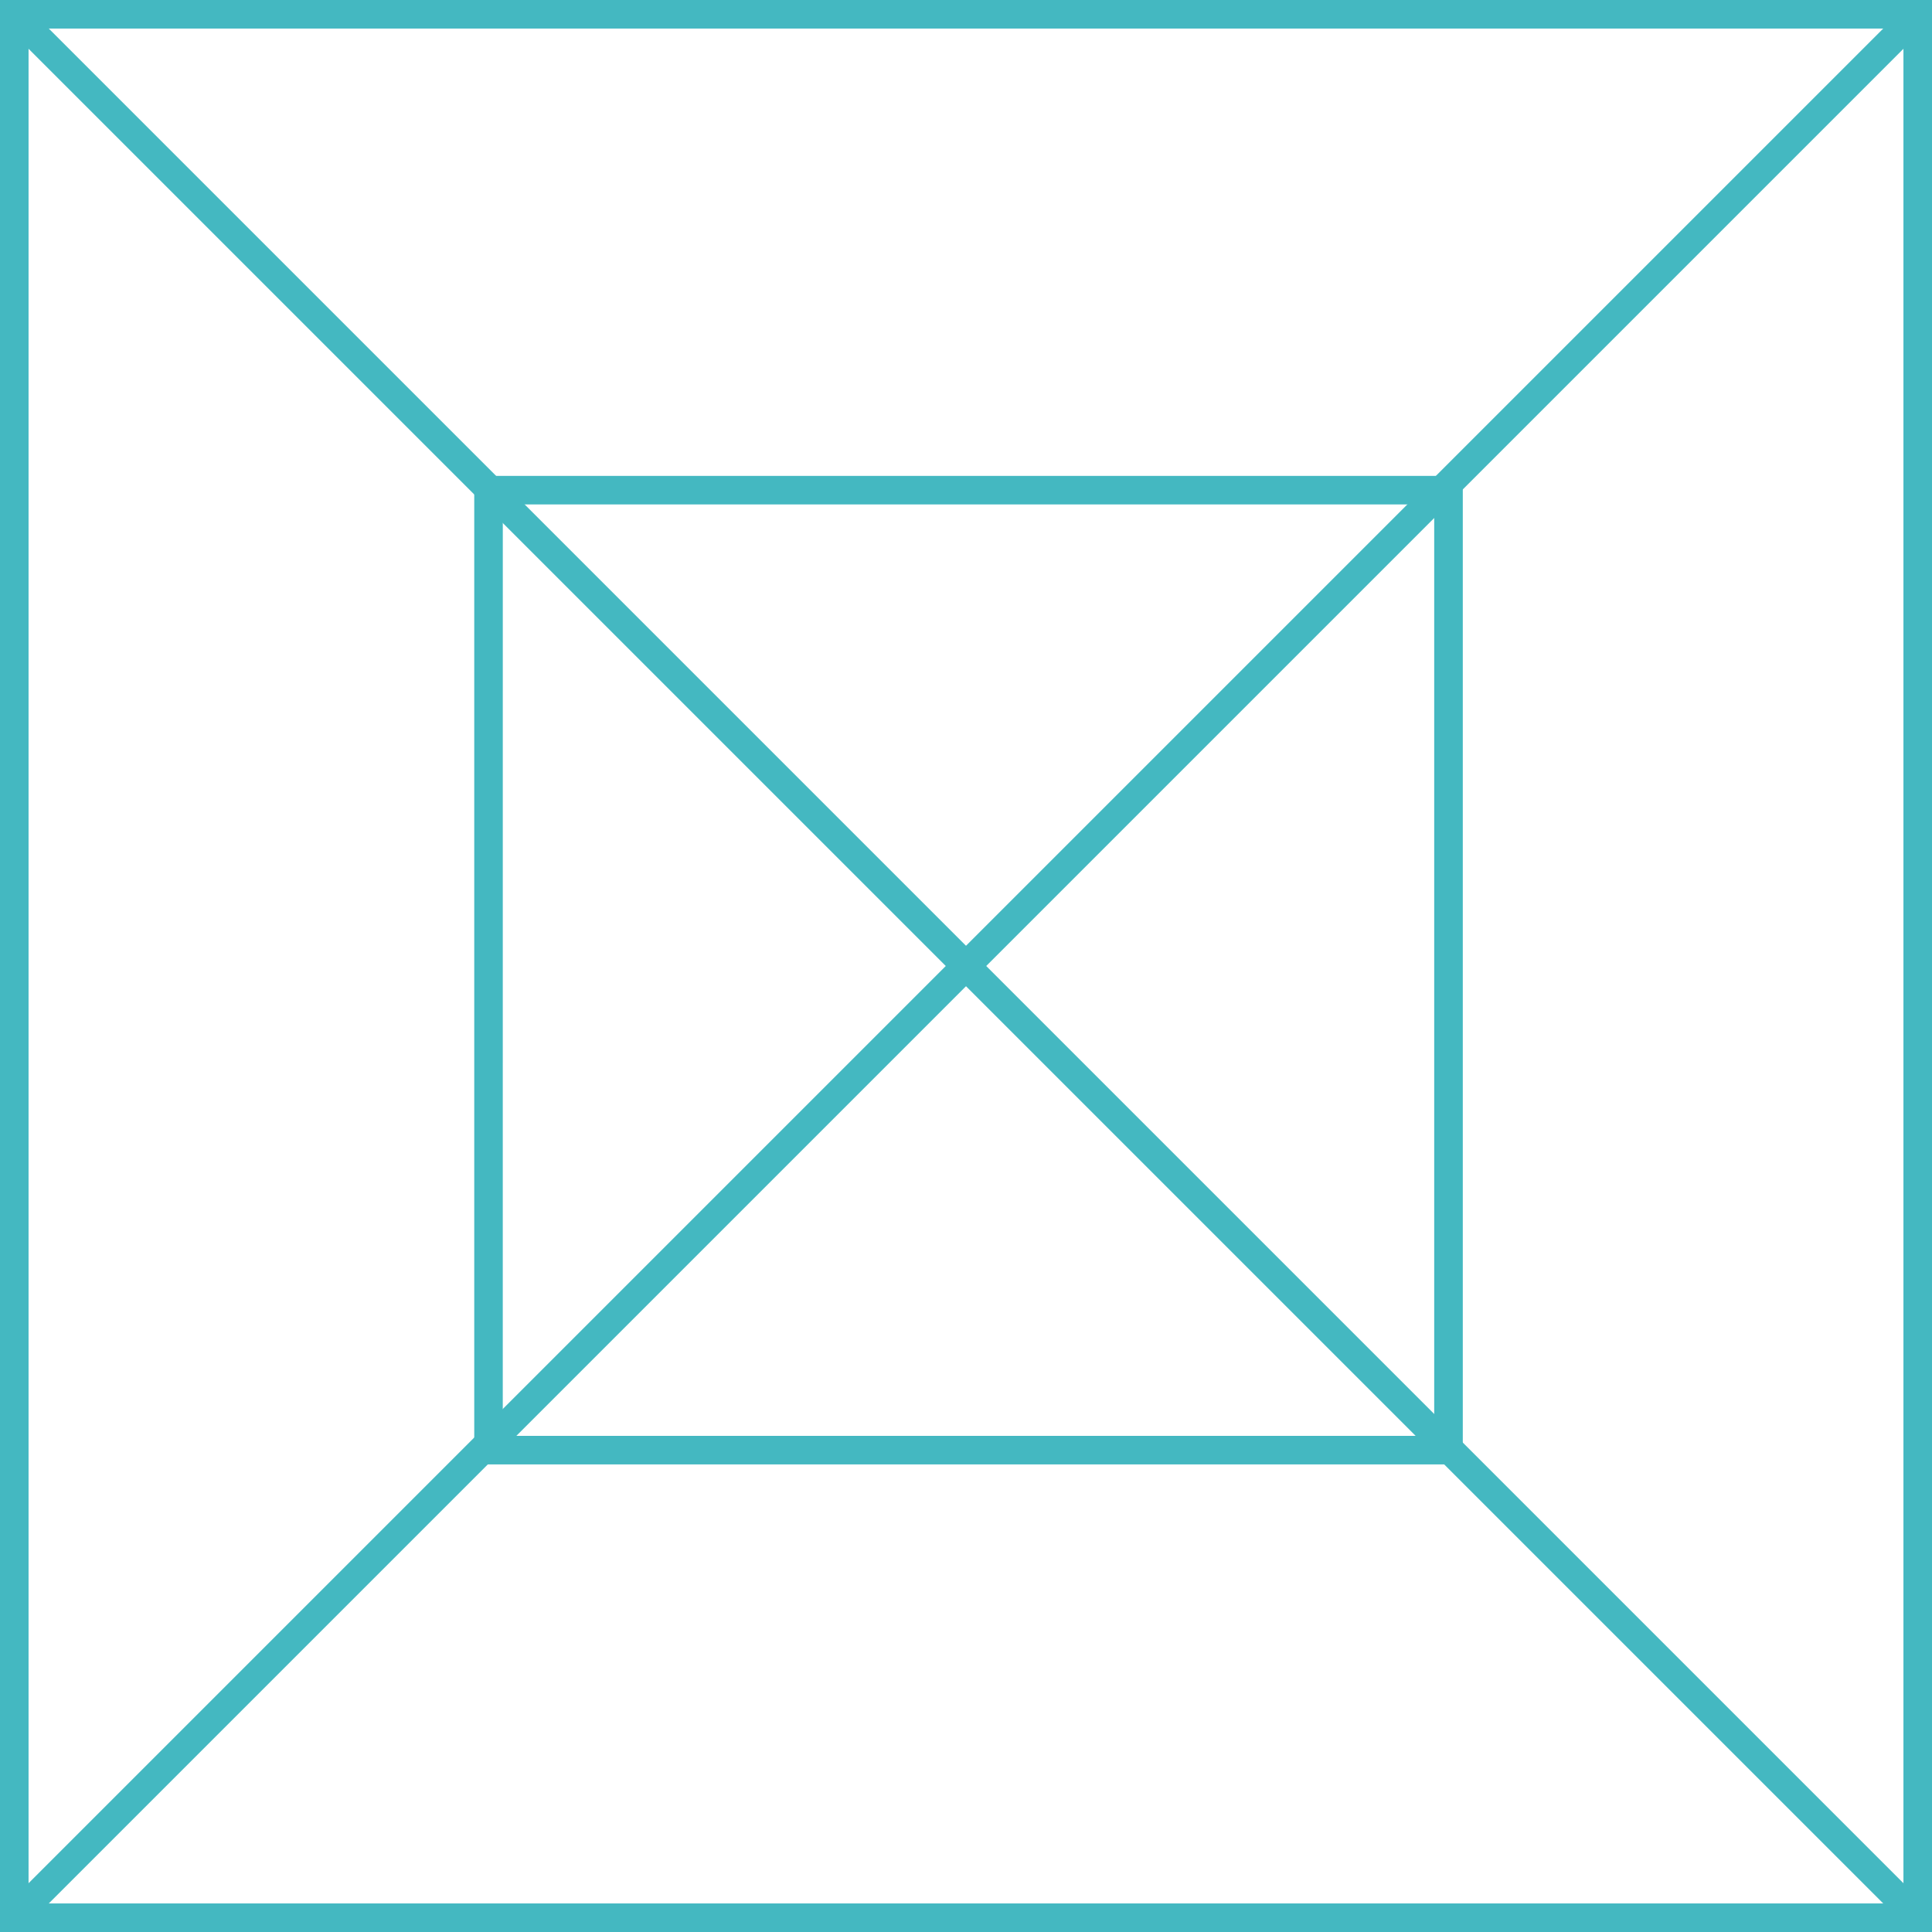
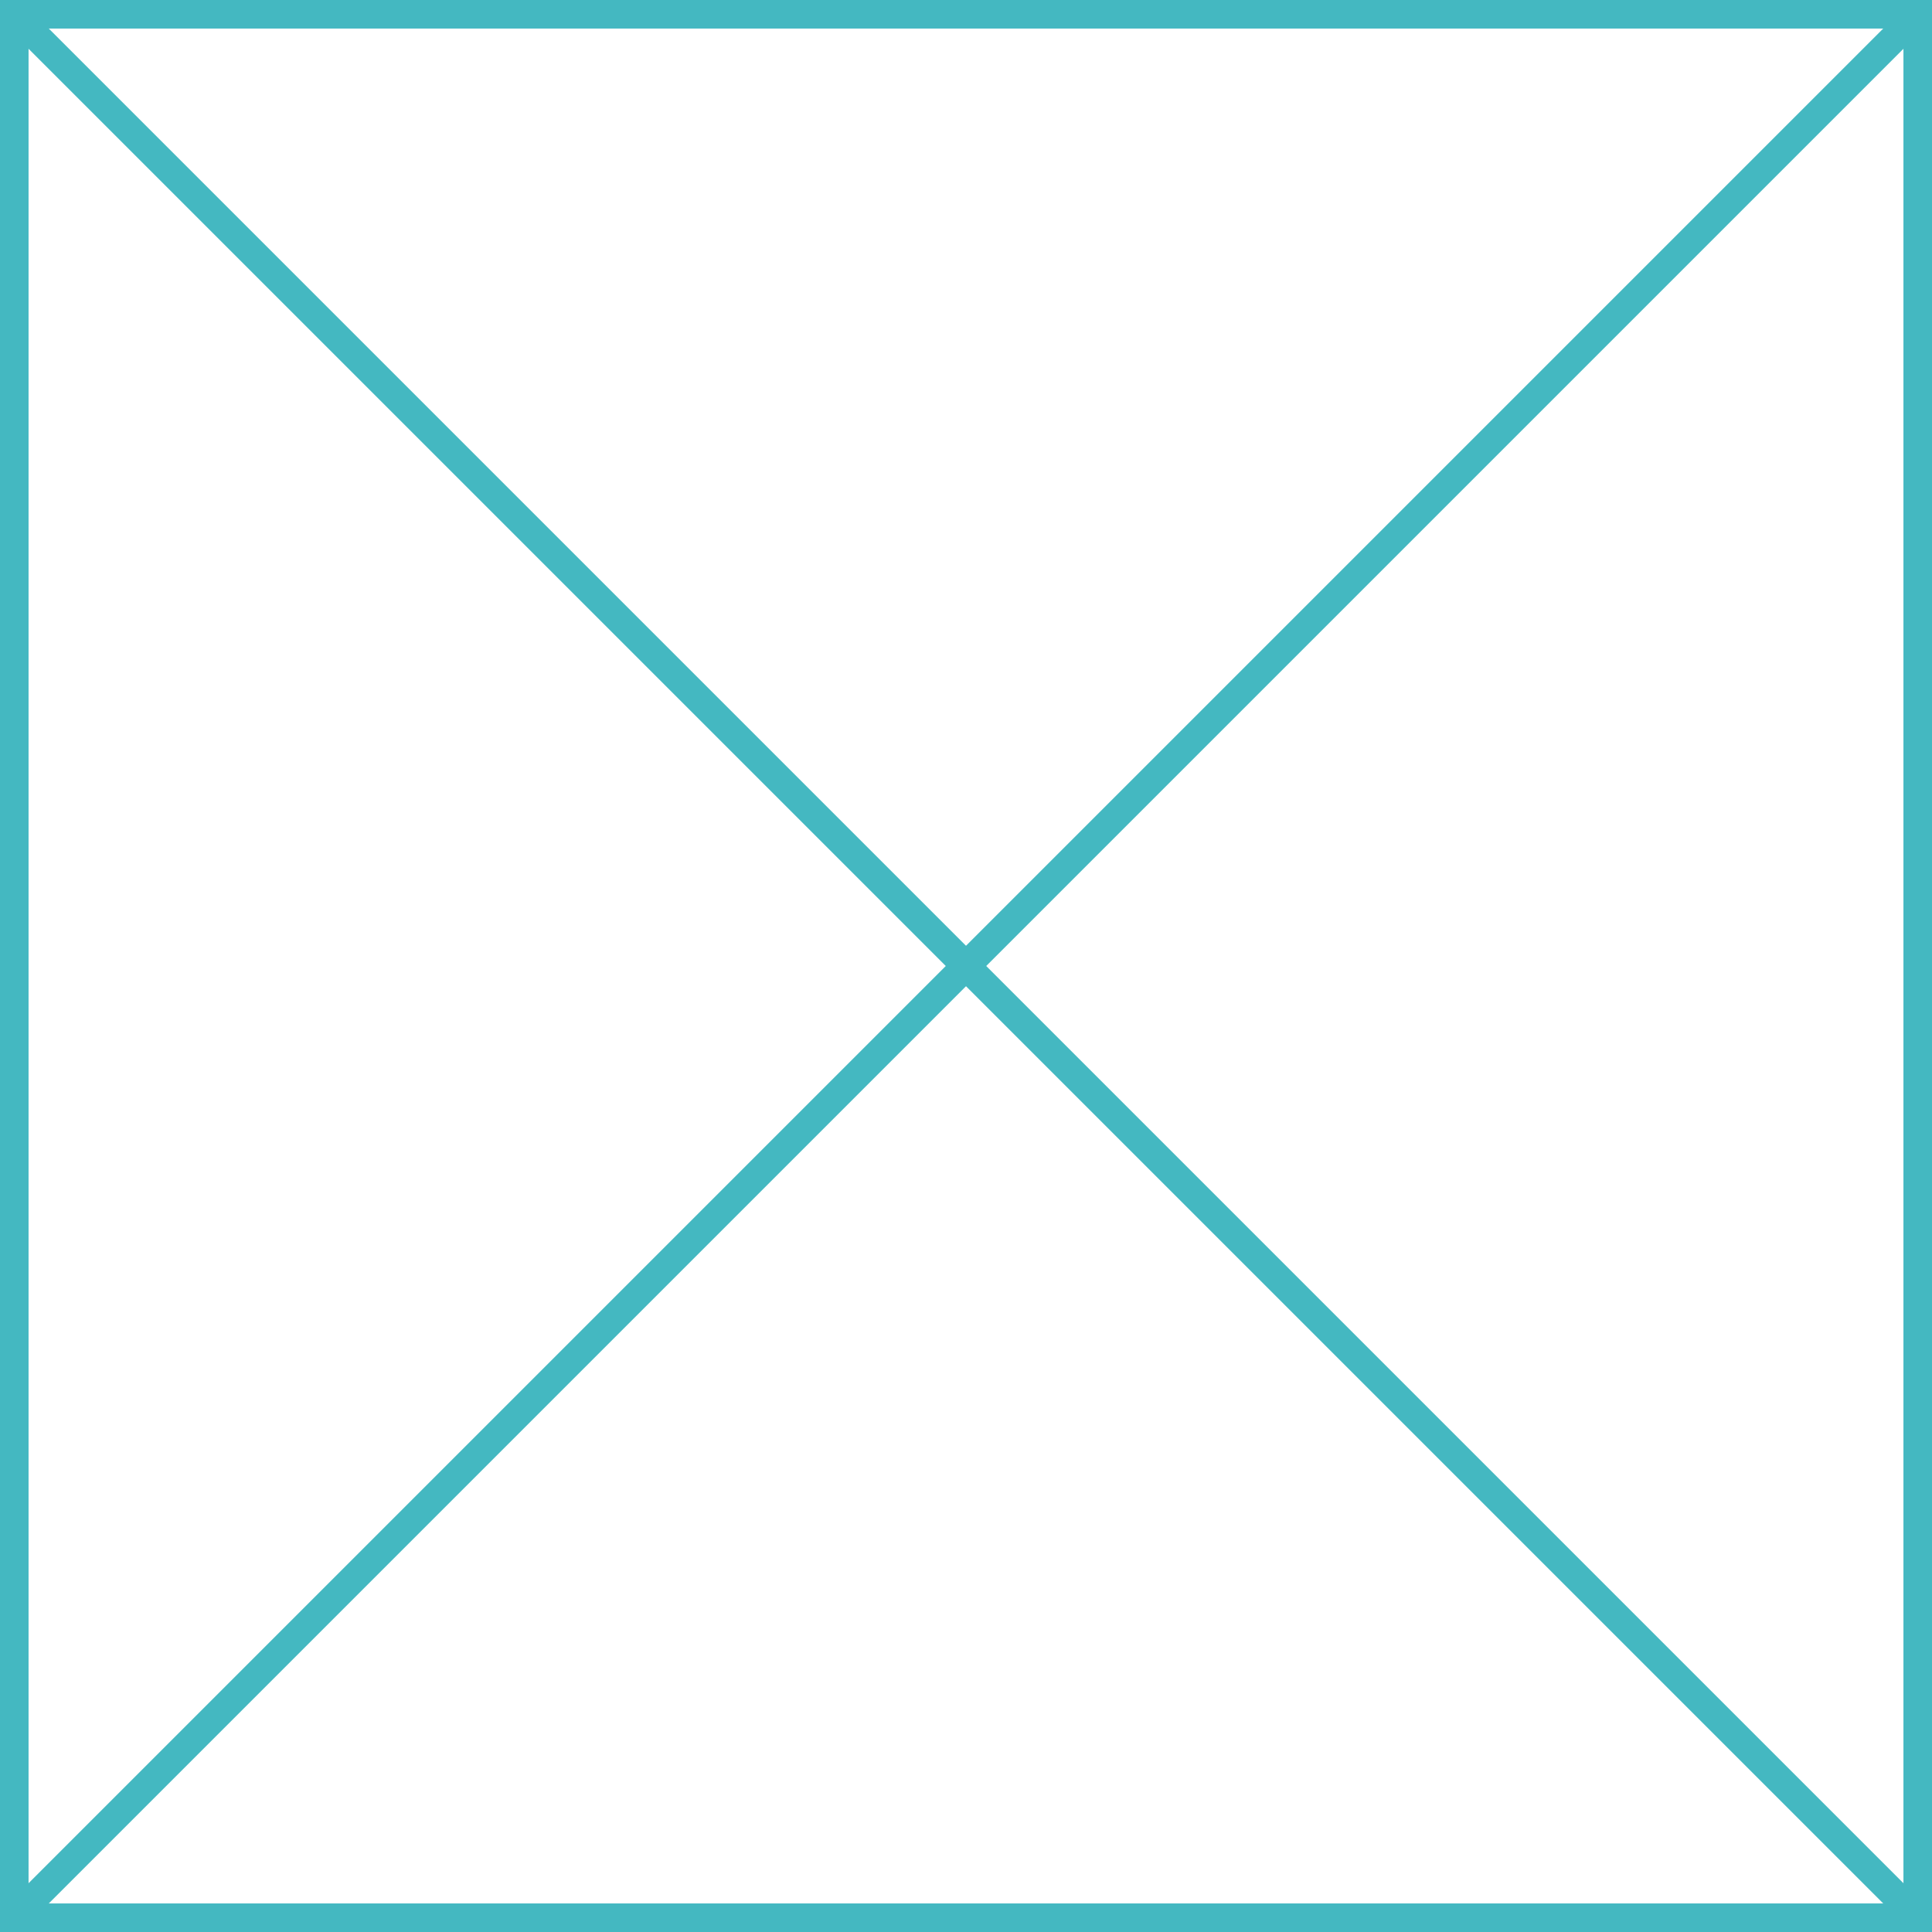
<svg xmlns="http://www.w3.org/2000/svg" data-name="Layer 1" width="64" height="64" viewBox="0 0 64 64">
  <title>Artboard 8</title>
  <g fill="#44b8c1">
    <path d="M64 64H0V0h64zM.946 63.054h62.108V.946H.946z" />
-     <path d="M48.457 48.51H15.71V15.765h32.747zm-31.802-.945H47.51V16.71H16.656z" />
    <path d="M.138.808l.67-.67 63.054 63.054-.67.67z" />
    <path d="M.138 63.192L63.192.138l.67.67L.808 63.862z" />
  </g>
</svg>